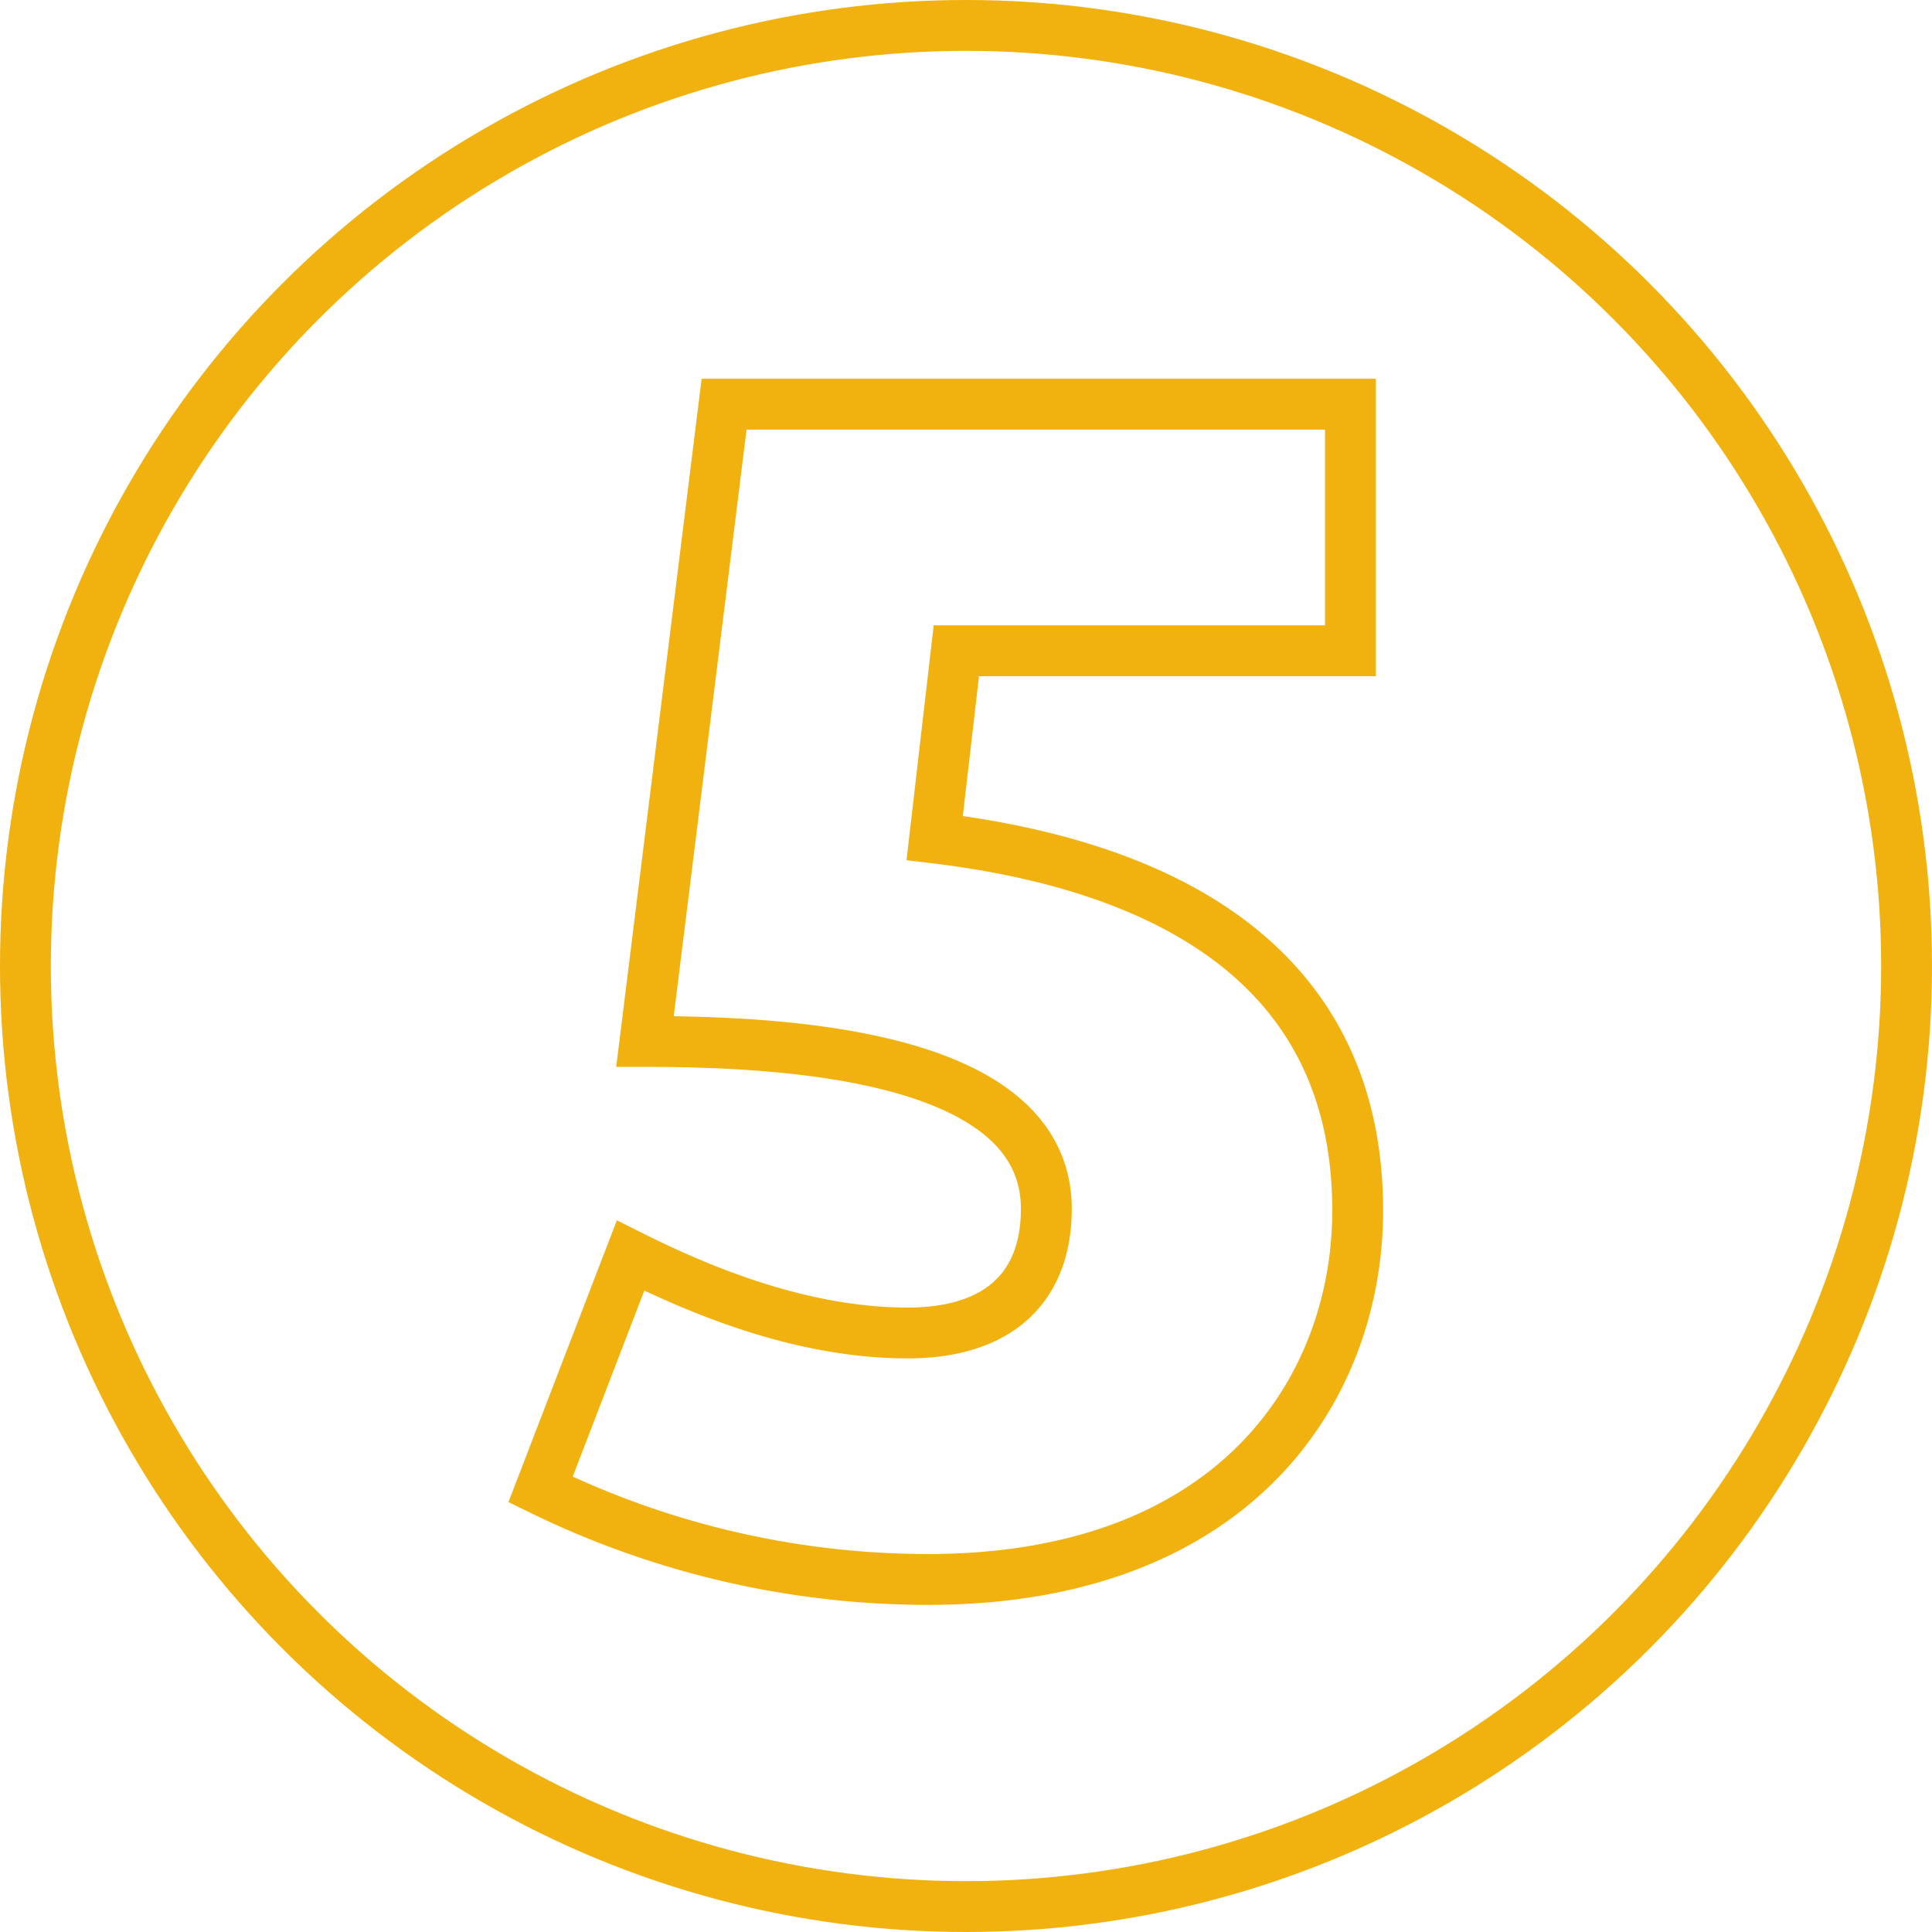
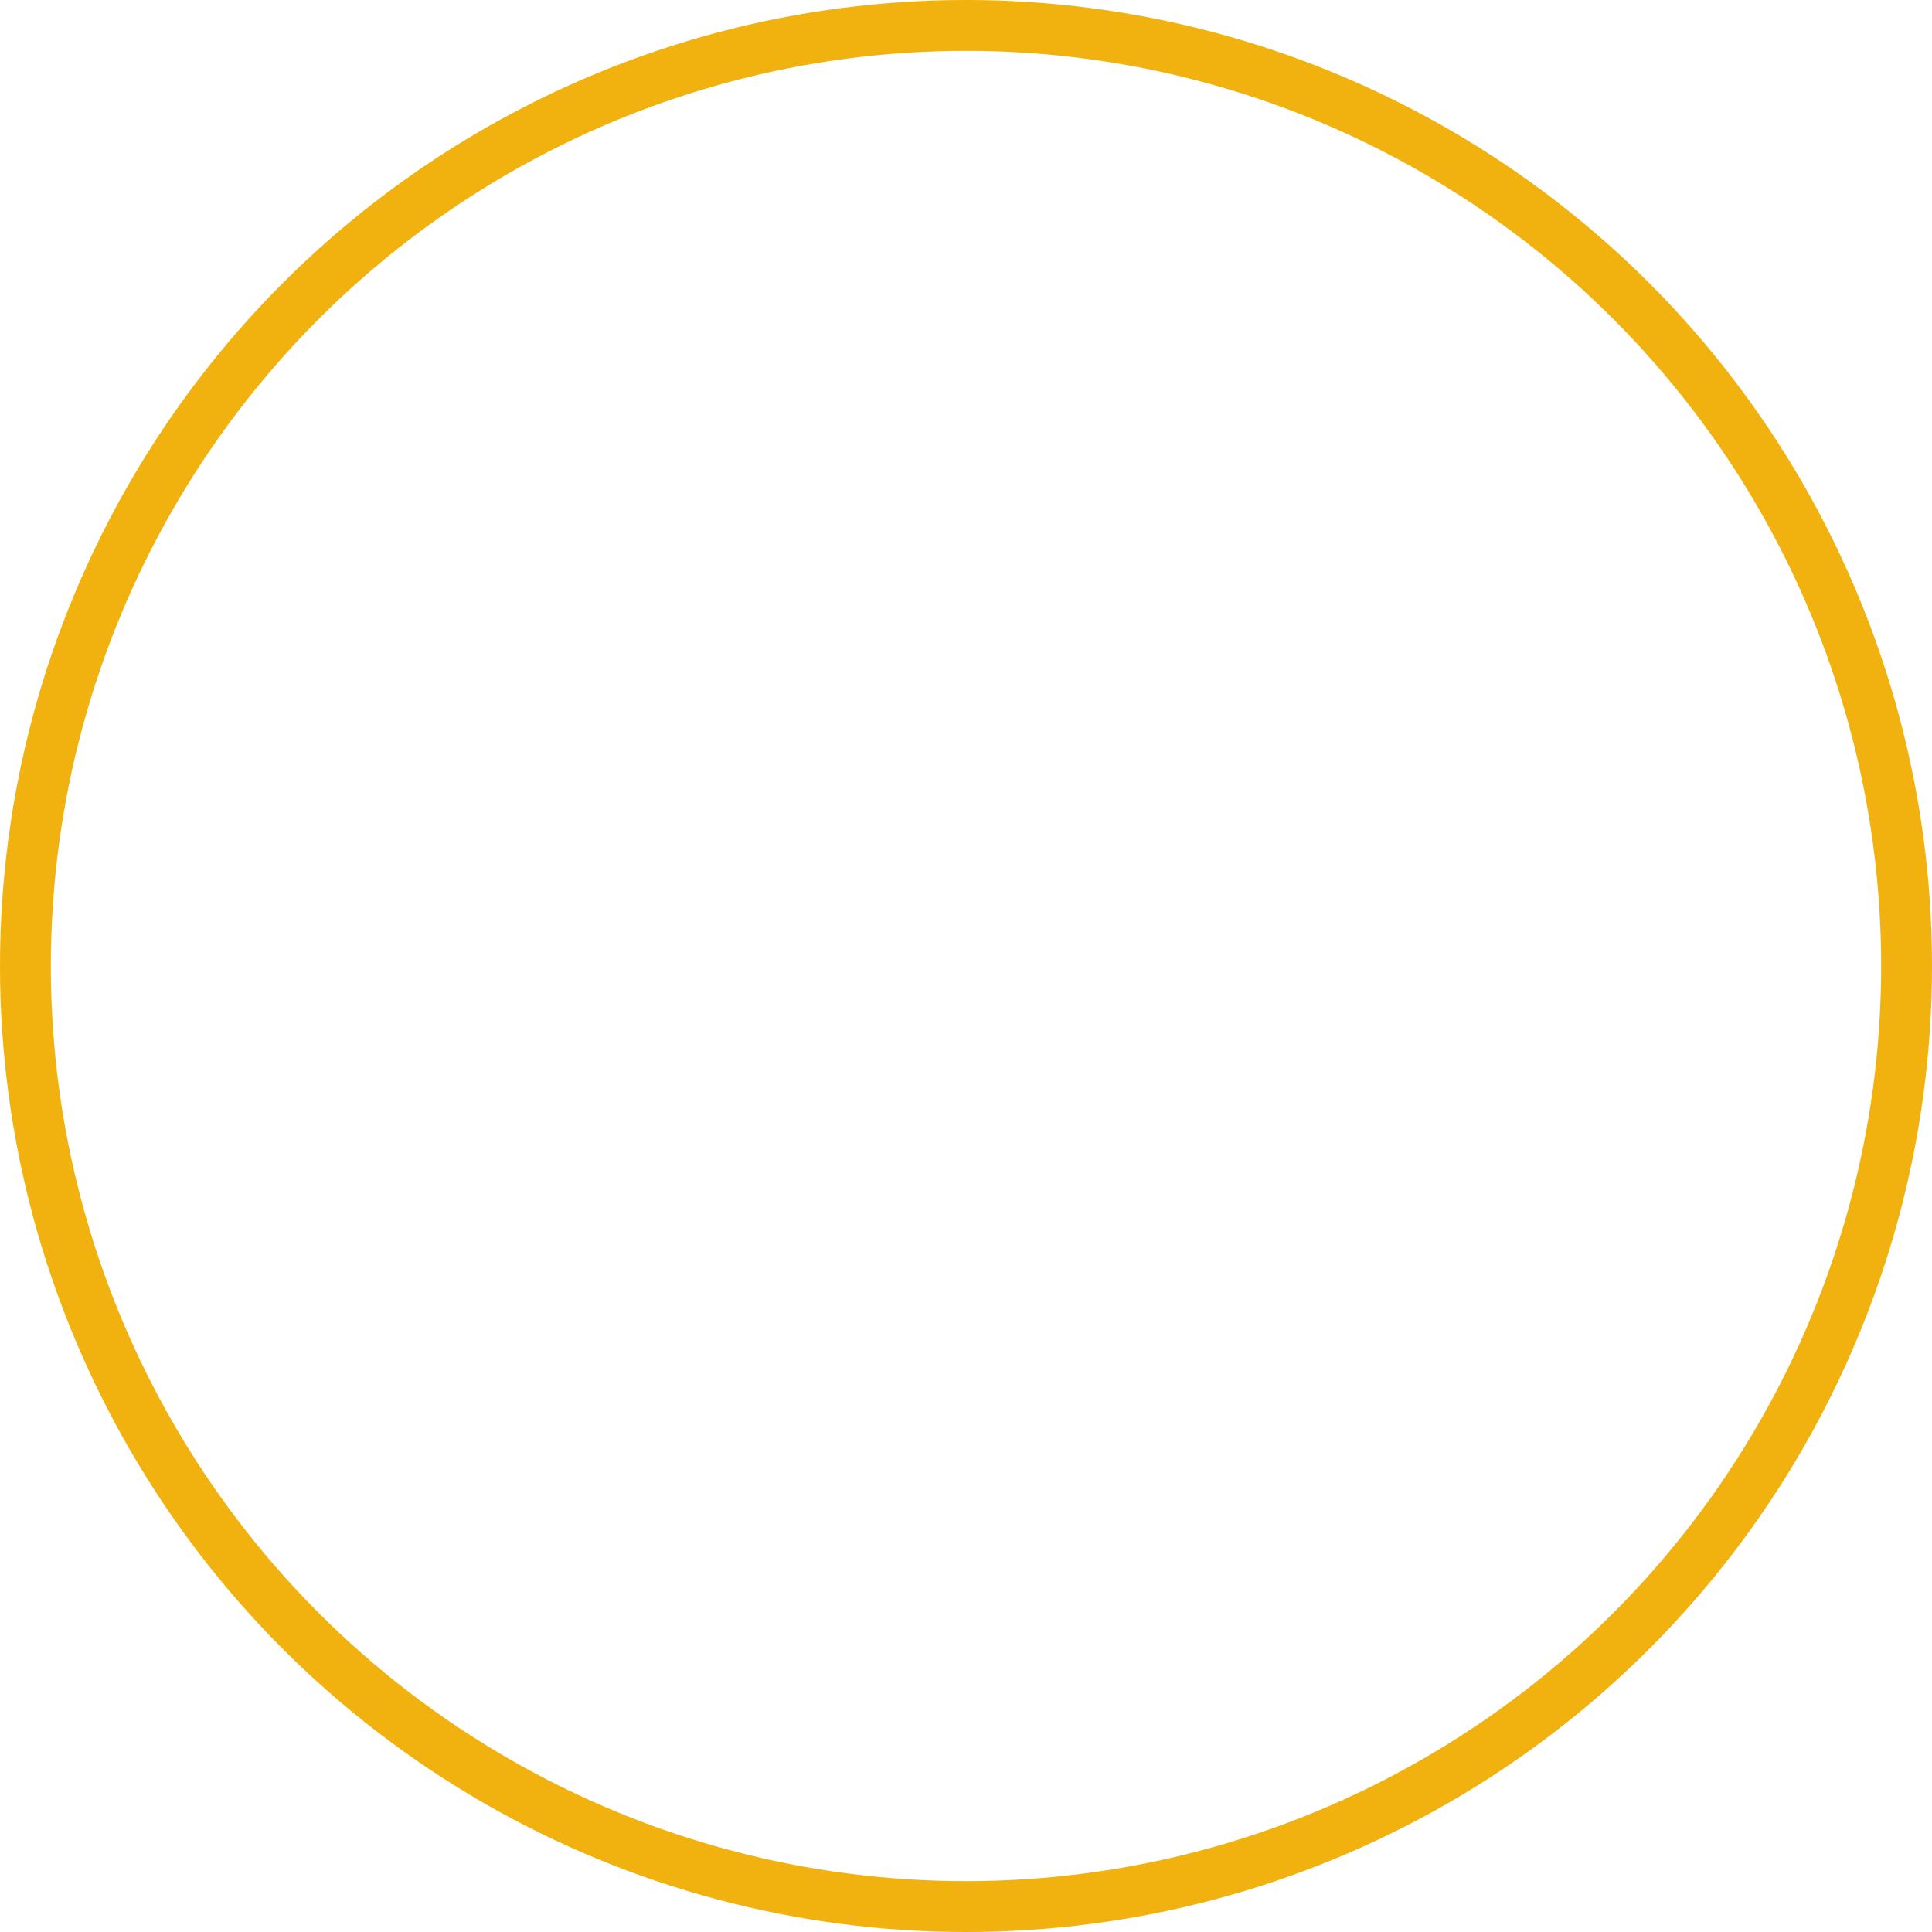
<svg xmlns="http://www.w3.org/2000/svg" viewBox="0 0 190 190">
  <defs>
    <style>.cls-1{fill:none;stroke:#f1b20f;stroke-miterlimit:10;stroke-width:5px;}</style>
  </defs>
  <g id="Layer_2" data-name="Layer 2">
    <g id="Layer_1-2" data-name="Layer 1">
      <circle class="cls-1" cx="95" cy="95" r="92.5" />
-       <path class="cls-1" d="M71.21,39.75h61.6V64H94.05L91.92,82.41c23.54,2.83,41.6,13.1,41.6,36.64,0,17.34-11.86,36.28-42.3,36.28a86.68,86.68,0,0,1-38.06-8.85l8.85-23c7.43,3.72,17.17,7.61,27.26,7.61,8.85,0,13.63-4.42,13.63-12.21,0-14.87-24.61-16.46-39.47-16.46Z" />
    </g>
  </g>
</svg>